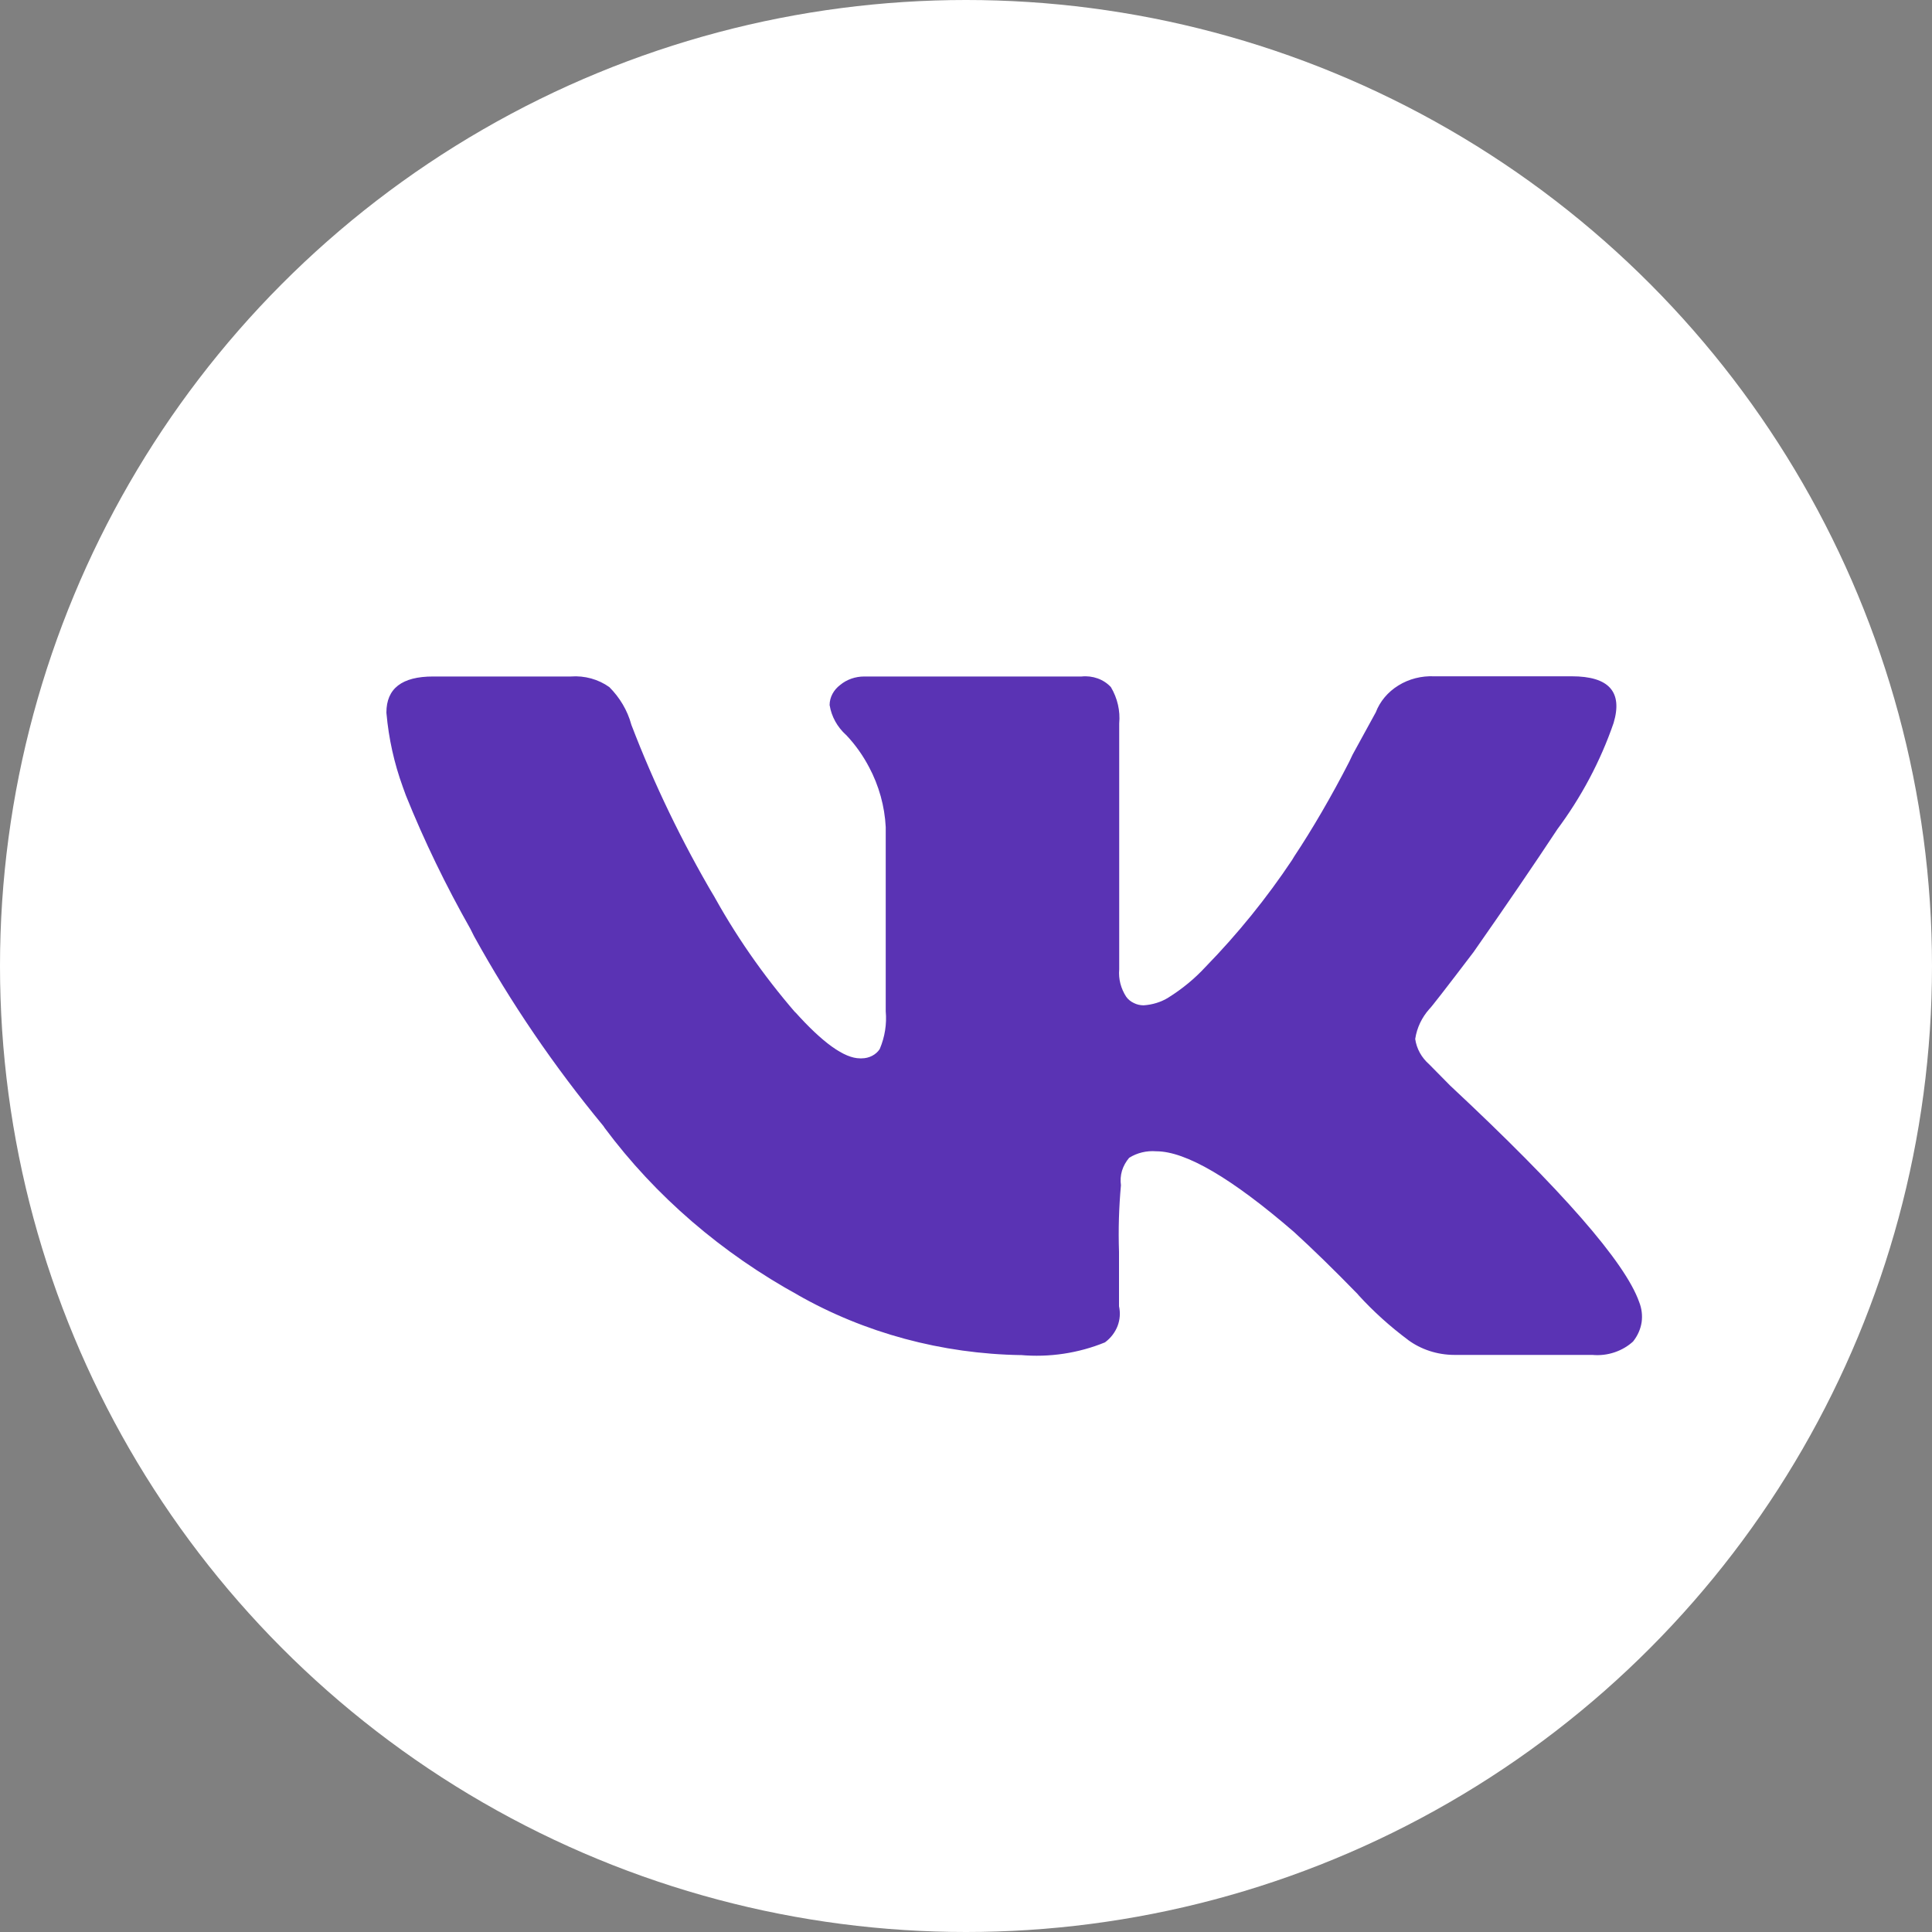
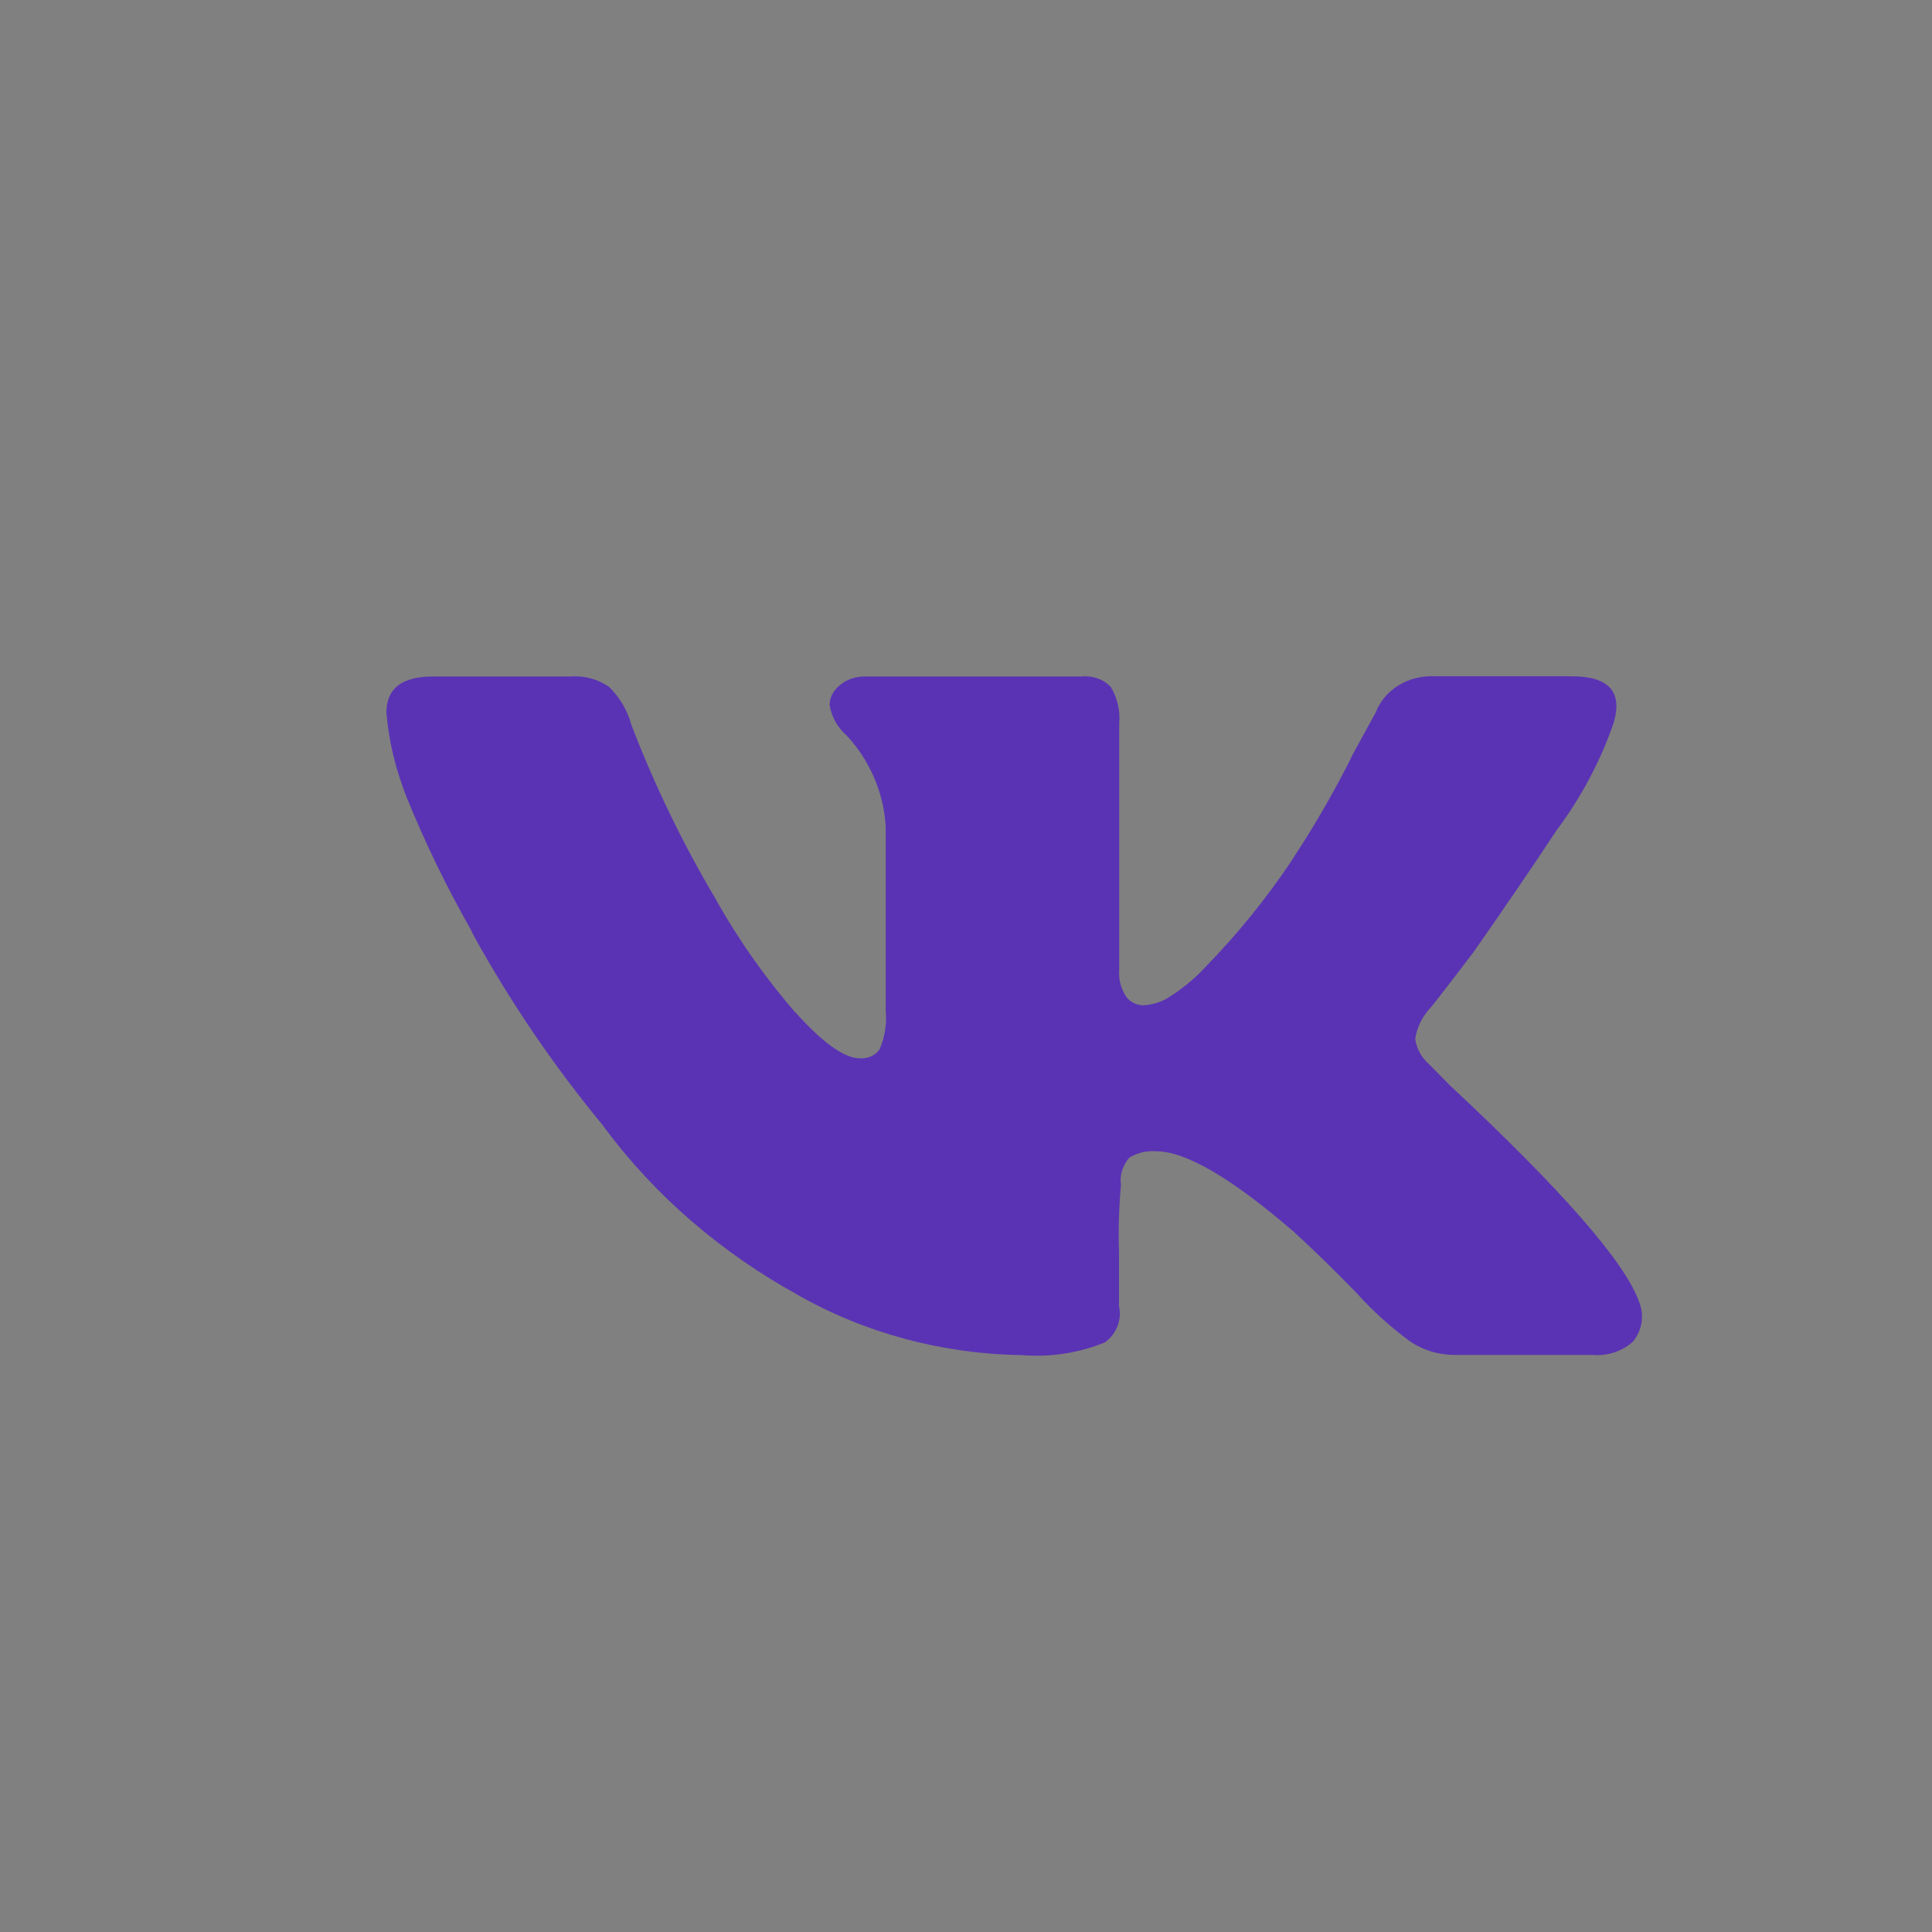
<svg xmlns="http://www.w3.org/2000/svg" width="20" height="20" viewBox="0 0 20 20" fill="none">
  <rect x="0" y="0" width="20" height="20" fill="#808080" stroke="none" />
-   <circle cx="10" cy="10" r="10" fill="white" />
-   <path d="M16.704 7.484C16.568 7.879 16.369 8.254 16.113 8.596L16.124 8.581C15.881 8.949 15.591 9.374 15.254 9.856C14.965 10.236 14.812 10.433 14.795 10.447C14.718 10.534 14.668 10.64 14.651 10.751L14.65 10.754C14.664 10.855 14.715 10.948 14.795 11.018L15.012 11.238C16.171 12.32 16.823 13.067 16.968 13.477C16.995 13.544 17.004 13.617 16.994 13.688C16.983 13.759 16.953 13.827 16.907 13.885L16.909 13.884C16.854 13.935 16.788 13.974 16.714 13.999C16.64 14.024 16.562 14.033 16.484 14.026H16.486H15.058C14.876 14.026 14.708 13.968 14.576 13.871L14.578 13.872C14.39 13.732 14.217 13.576 14.062 13.406L14.058 13.4C13.808 13.143 13.587 12.928 13.394 12.752C12.75 12.196 12.275 11.918 11.969 11.918C11.87 11.91 11.771 11.934 11.69 11.985L11.691 11.983C11.656 12.024 11.63 12.07 11.615 12.119C11.6 12.169 11.597 12.22 11.604 12.271V12.269C11.583 12.499 11.576 12.729 11.584 12.96V12.952V13.522C11.599 13.591 11.594 13.661 11.569 13.727C11.543 13.793 11.499 13.851 11.44 13.895L11.439 13.896C11.165 14.008 10.863 14.054 10.563 14.027L10.57 14.028C9.75 14.015 8.95 13.799 8.255 13.403L8.274 13.413C7.472 12.974 6.785 12.382 6.26 11.677L6.246 11.656C5.736 11.039 5.288 10.381 4.907 9.691L4.869 9.615C4.616 9.168 4.392 8.707 4.202 8.235L4.169 8.144C4.08 7.899 4.024 7.645 4.001 7.388L4 7.376C4 7.127 4.161 7.003 4.483 7.003H5.908C6.052 6.992 6.195 7.032 6.308 7.113L6.307 7.112C6.415 7.22 6.495 7.353 6.535 7.5L6.537 7.506C6.772 8.119 7.059 8.714 7.396 9.286L7.36 9.219C7.603 9.669 7.898 10.094 8.239 10.488L8.227 10.472C8.516 10.795 8.741 10.956 8.903 10.956L8.92 10.956C8.958 10.956 8.995 10.947 9.028 10.93C9.061 10.913 9.089 10.888 9.108 10.858L9.108 10.857C9.16 10.733 9.181 10.601 9.169 10.469V10.472V8.562C9.158 8.346 9.099 8.133 8.995 7.938L9 7.948C8.936 7.824 8.854 7.708 8.756 7.605L8.757 7.607C8.667 7.525 8.608 7.418 8.589 7.303L8.588 7.3C8.588 7.216 8.631 7.141 8.697 7.091L8.697 7.091C8.765 7.034 8.854 7.003 8.947 7.003H11.197C11.253 6.997 11.31 7.004 11.363 7.023C11.416 7.042 11.463 7.073 11.499 7.112L11.5 7.113C11.568 7.228 11.598 7.358 11.586 7.489V7.486V10.034C11.577 10.134 11.603 10.234 11.66 10.321L11.659 10.319C11.678 10.346 11.705 10.368 11.737 10.383C11.768 10.399 11.803 10.407 11.839 10.407C11.93 10.401 12.019 10.374 12.095 10.327L12.093 10.328C12.24 10.236 12.367 10.131 12.477 10.012L12.479 10.01C12.814 9.666 13.114 9.295 13.376 8.902L13.397 8.867C13.583 8.587 13.785 8.241 13.967 7.886L14.001 7.814L14.242 7.374C14.285 7.261 14.367 7.163 14.476 7.096C14.585 7.028 14.716 6.995 14.847 7.001H14.846H16.271C16.656 7.001 16.8 7.162 16.704 7.484H16.704Z" fill="#5A33B4" />
+   <path d="M16.704 7.484C16.568 7.879 16.369 8.254 16.113 8.596C15.881 8.949 15.591 9.374 15.254 9.856C14.965 10.236 14.812 10.433 14.795 10.447C14.718 10.534 14.668 10.64 14.651 10.751L14.65 10.754C14.664 10.855 14.715 10.948 14.795 11.018L15.012 11.238C16.171 12.32 16.823 13.067 16.968 13.477C16.995 13.544 17.004 13.617 16.994 13.688C16.983 13.759 16.953 13.827 16.907 13.885L16.909 13.884C16.854 13.935 16.788 13.974 16.714 13.999C16.64 14.024 16.562 14.033 16.484 14.026H16.486H15.058C14.876 14.026 14.708 13.968 14.576 13.871L14.578 13.872C14.39 13.732 14.217 13.576 14.062 13.406L14.058 13.4C13.808 13.143 13.587 12.928 13.394 12.752C12.75 12.196 12.275 11.918 11.969 11.918C11.87 11.91 11.771 11.934 11.69 11.985L11.691 11.983C11.656 12.024 11.63 12.07 11.615 12.119C11.6 12.169 11.597 12.22 11.604 12.271V12.269C11.583 12.499 11.576 12.729 11.584 12.96V12.952V13.522C11.599 13.591 11.594 13.661 11.569 13.727C11.543 13.793 11.499 13.851 11.44 13.895L11.439 13.896C11.165 14.008 10.863 14.054 10.563 14.027L10.57 14.028C9.75 14.015 8.95 13.799 8.255 13.403L8.274 13.413C7.472 12.974 6.785 12.382 6.26 11.677L6.246 11.656C5.736 11.039 5.288 10.381 4.907 9.691L4.869 9.615C4.616 9.168 4.392 8.707 4.202 8.235L4.169 8.144C4.08 7.899 4.024 7.645 4.001 7.388L4 7.376C4 7.127 4.161 7.003 4.483 7.003H5.908C6.052 6.992 6.195 7.032 6.308 7.113L6.307 7.112C6.415 7.22 6.495 7.353 6.535 7.5L6.537 7.506C6.772 8.119 7.059 8.714 7.396 9.286L7.36 9.219C7.603 9.669 7.898 10.094 8.239 10.488L8.227 10.472C8.516 10.795 8.741 10.956 8.903 10.956L8.92 10.956C8.958 10.956 8.995 10.947 9.028 10.93C9.061 10.913 9.089 10.888 9.108 10.858L9.108 10.857C9.16 10.733 9.181 10.601 9.169 10.469V10.472V8.562C9.158 8.346 9.099 8.133 8.995 7.938L9 7.948C8.936 7.824 8.854 7.708 8.756 7.605L8.757 7.607C8.667 7.525 8.608 7.418 8.589 7.303L8.588 7.3C8.588 7.216 8.631 7.141 8.697 7.091L8.697 7.091C8.765 7.034 8.854 7.003 8.947 7.003H11.197C11.253 6.997 11.31 7.004 11.363 7.023C11.416 7.042 11.463 7.073 11.499 7.112L11.5 7.113C11.568 7.228 11.598 7.358 11.586 7.489V7.486V10.034C11.577 10.134 11.603 10.234 11.66 10.321L11.659 10.319C11.678 10.346 11.705 10.368 11.737 10.383C11.768 10.399 11.803 10.407 11.839 10.407C11.93 10.401 12.019 10.374 12.095 10.327L12.093 10.328C12.24 10.236 12.367 10.131 12.477 10.012L12.479 10.01C12.814 9.666 13.114 9.295 13.376 8.902L13.397 8.867C13.583 8.587 13.785 8.241 13.967 7.886L14.001 7.814L14.242 7.374C14.285 7.261 14.367 7.163 14.476 7.096C14.585 7.028 14.716 6.995 14.847 7.001H14.846H16.271C16.656 7.001 16.8 7.162 16.704 7.484H16.704Z" fill="#5A33B4" />
</svg>